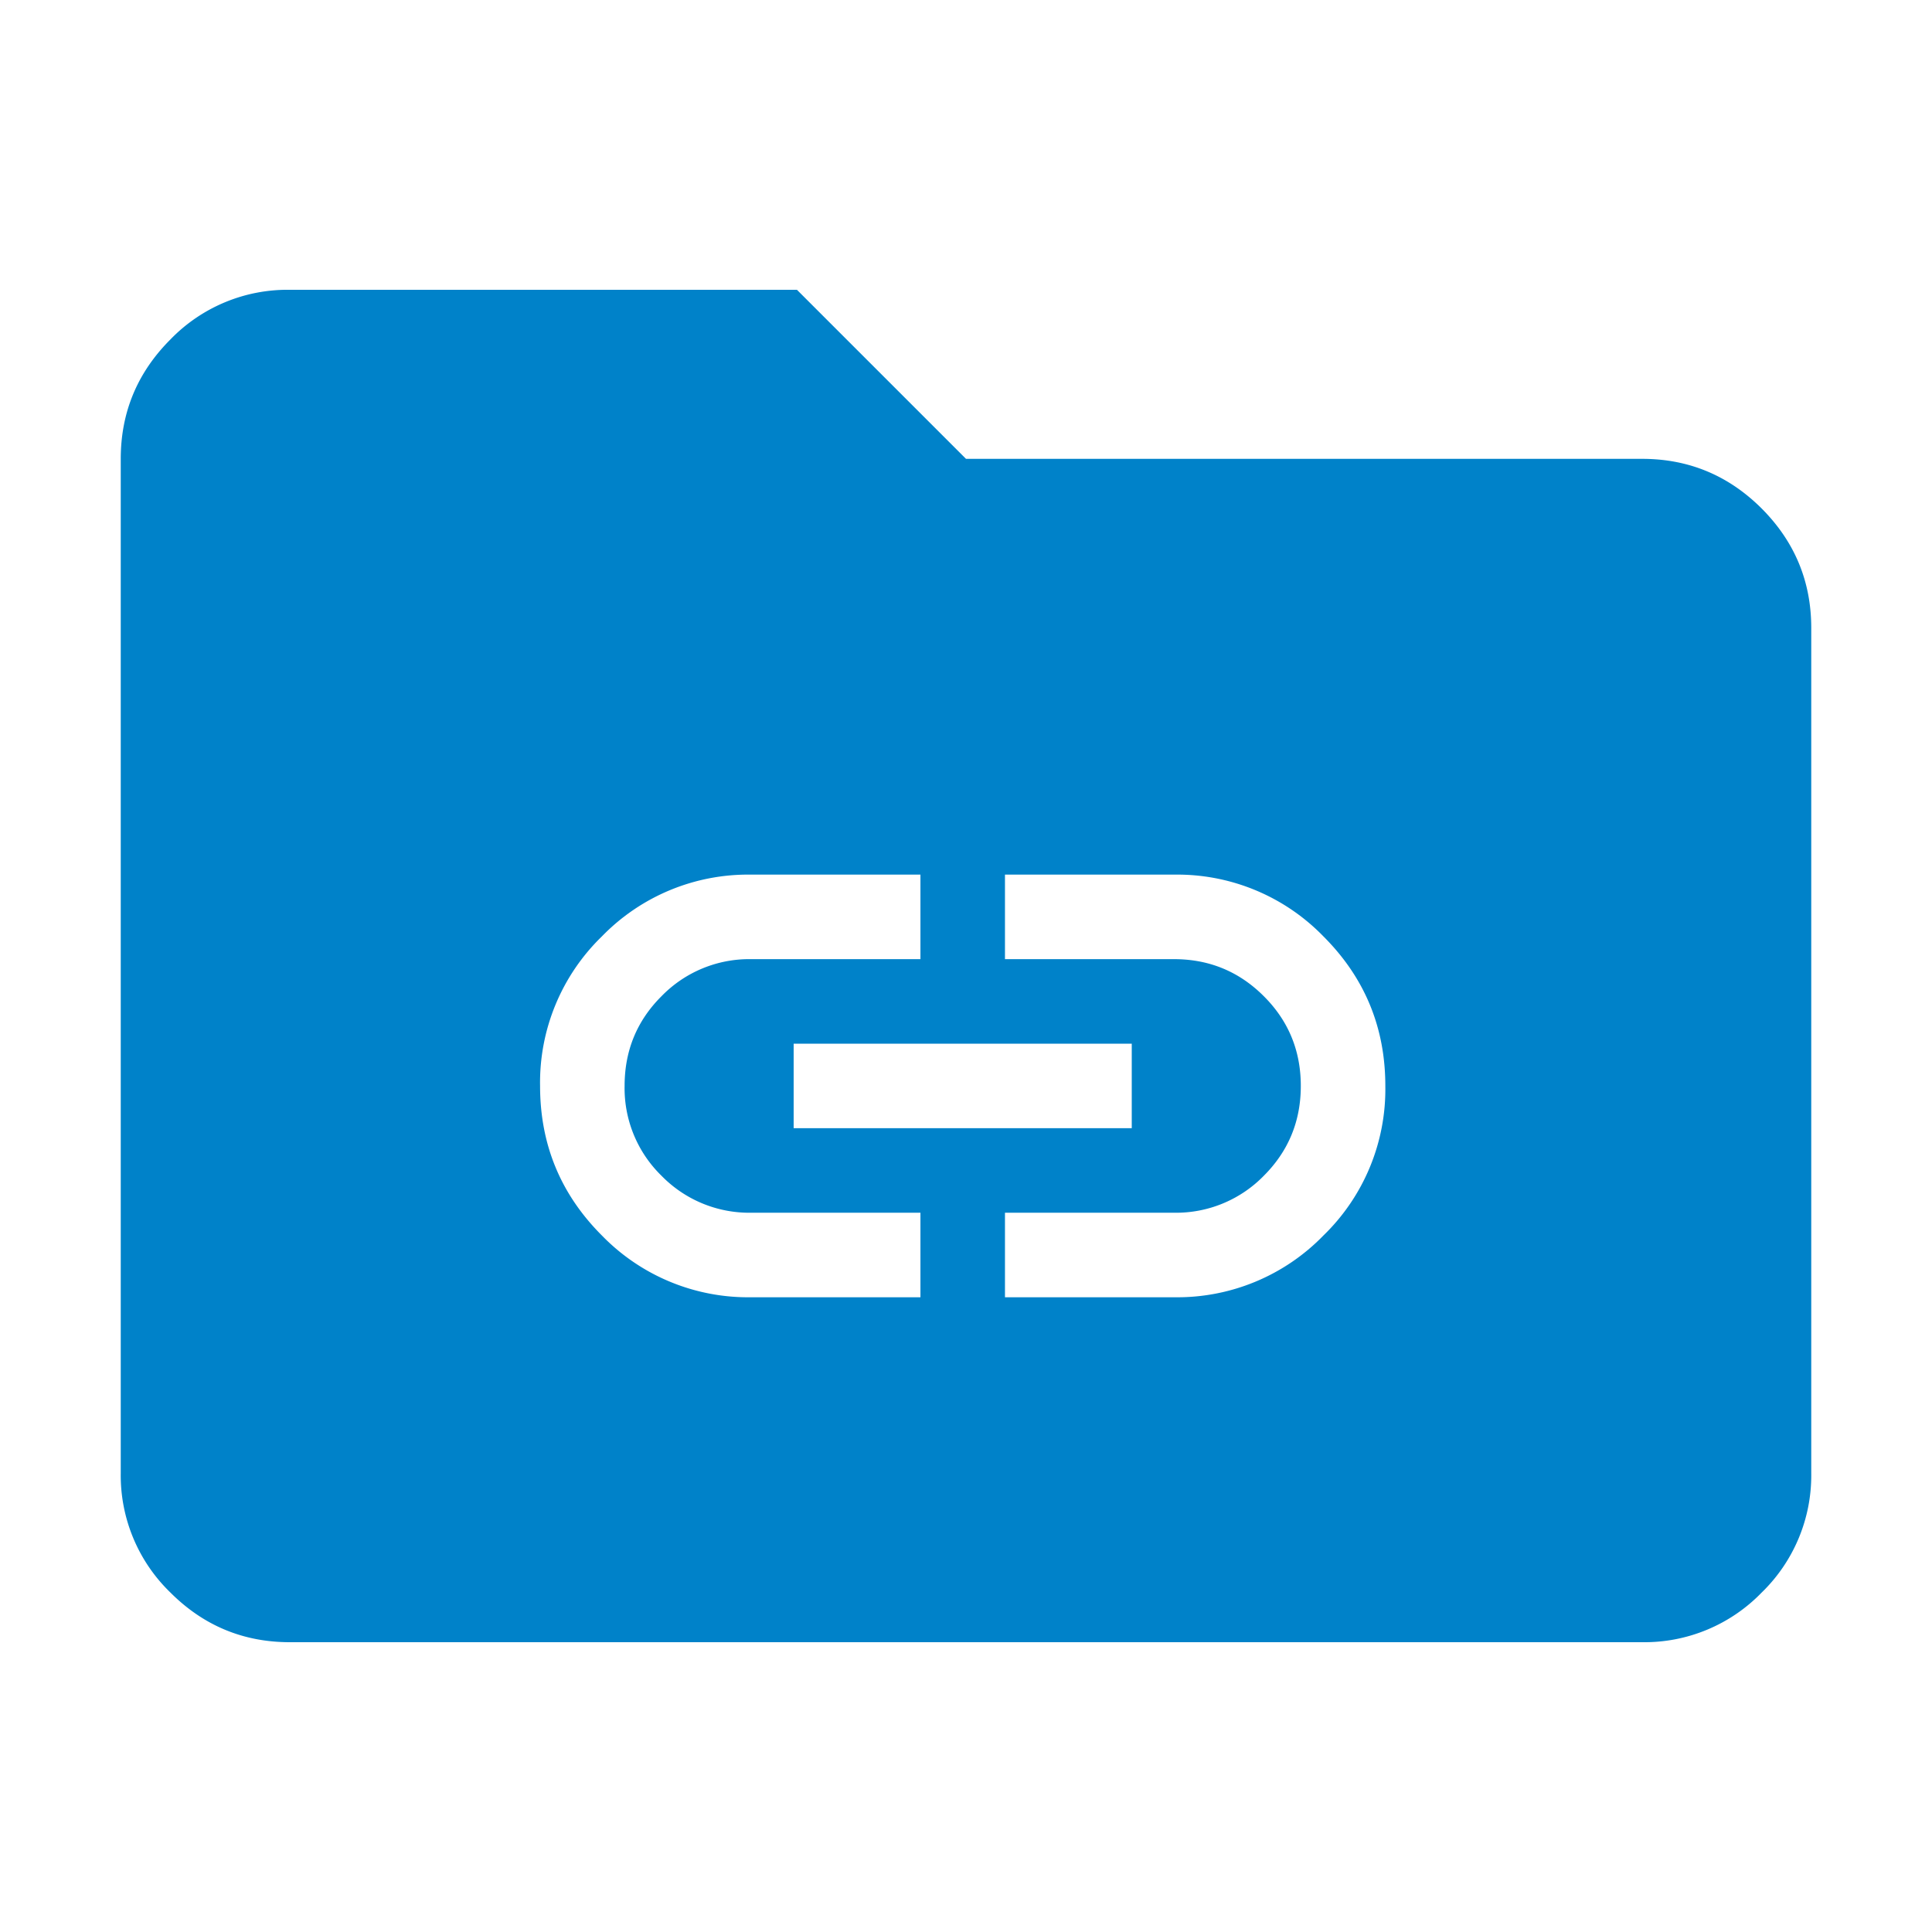
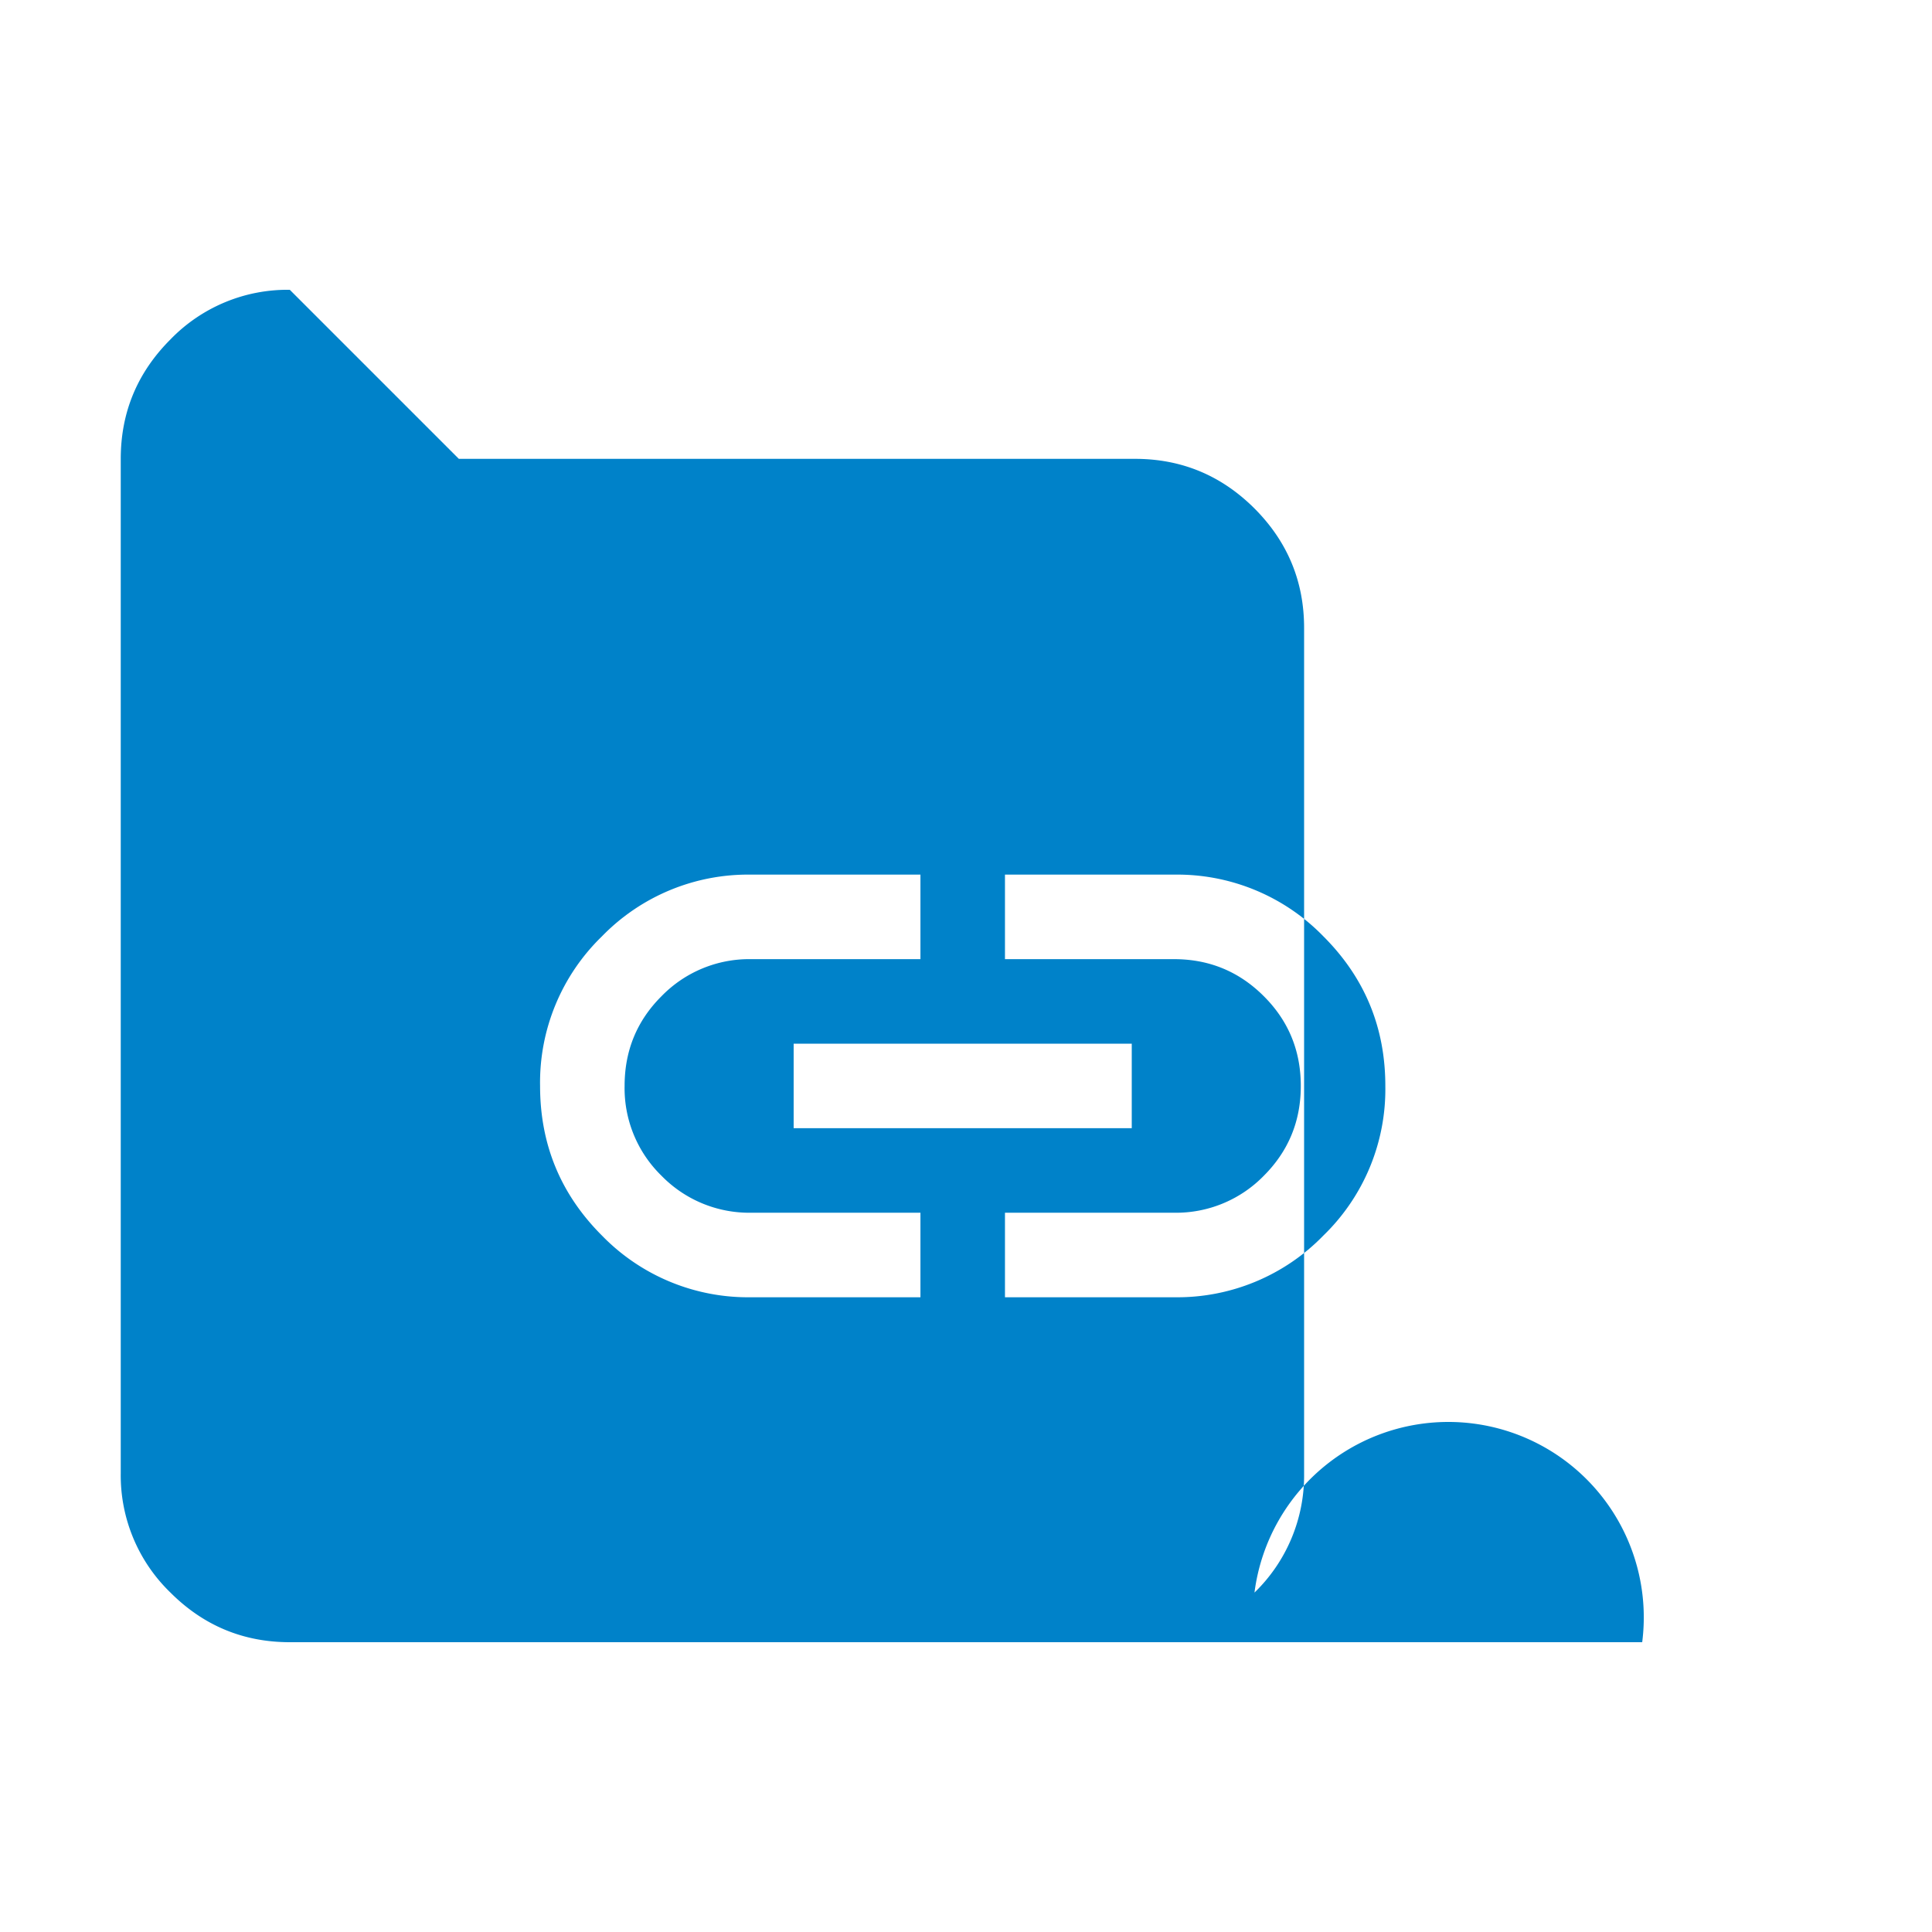
<svg xmlns="http://www.w3.org/2000/svg" viewBox="0 0 16 16" height="16" width="16" xml:space="preserve" style="fill-rule:evenodd;clip-rule:evenodd;stroke-linejoin:round;stroke-miterlimit:2">
-   <path d="M4 20c-.55 0-1.021-.196-1.412-.587A1.927 1.927 0 0 1 2 18V6c0-.55.196-1.021.588-1.413A1.926 1.926 0 0 1 4 4h6l2 2h8c.55 0 1.021.196 1.413.587.391.392.587.863.587 1.413v10a1.93 1.93 0 0 1-.587 1.413A1.93 1.93 0 0 1 20 20H4Zm5.961-6.081h4v-1h-4v1Zm1.5 2v-1h-2a1.45 1.45 0 0 1-1.063-.437 1.446 1.446 0 0 1-.437-1.063c0-.417.145-.771.437-1.062a1.447 1.447 0 0 1 1.063-.438h2v-1h-2a2.41 2.41 0 0 0-1.769.731 2.408 2.408 0 0 0-.731 1.769c0 .692.243 1.281.731 1.769a2.41 2.41 0 0 0 1.769.731h2Zm1 0h2a2.41 2.41 0 0 0 1.768-.731 2.409 2.409 0 0 0 .732-1.769c0-.692-.244-1.281-.732-1.769a2.41 2.41 0 0 0-1.768-.731h-2v1h2c.416 0 .77.146 1.062.438.292.291.438.645.438 1.062 0 .417-.146.771-.438 1.063a1.45 1.45 0 0 1-1.062.437h-2v1Z" style="fill:#0082c9" transform="matrix(.7 0 0 .7 -.4 -.4)" />
+   <path d="M4 20c-.55 0-1.021-.196-1.412-.587A1.927 1.927 0 0 1 2 18V6c0-.55.196-1.021.588-1.413A1.926 1.926 0 0 1 4 4l2 2h8c.55 0 1.021.196 1.413.587.391.392.587.863.587 1.413v10a1.93 1.93 0 0 1-.587 1.413A1.93 1.93 0 0 1 20 20H4Zm5.961-6.081h4v-1h-4v1Zm1.5 2v-1h-2a1.45 1.45 0 0 1-1.063-.437 1.446 1.446 0 0 1-.437-1.063c0-.417.145-.771.437-1.062a1.447 1.447 0 0 1 1.063-.438h2v-1h-2a2.41 2.41 0 0 0-1.769.731 2.408 2.408 0 0 0-.731 1.769c0 .692.243 1.281.731 1.769a2.41 2.41 0 0 0 1.769.731h2Zm1 0h2a2.41 2.41 0 0 0 1.768-.731 2.409 2.409 0 0 0 .732-1.769c0-.692-.244-1.281-.732-1.769a2.41 2.41 0 0 0-1.768-.731h-2v1h2c.416 0 .77.146 1.062.438.292.291.438.645.438 1.062 0 .417-.146.771-.438 1.063a1.45 1.45 0 0 1-1.062.437h-2v1Z" style="fill:#0082c9" transform="matrix(.7 0 0 .7 -.4 -.4)" />
</svg>